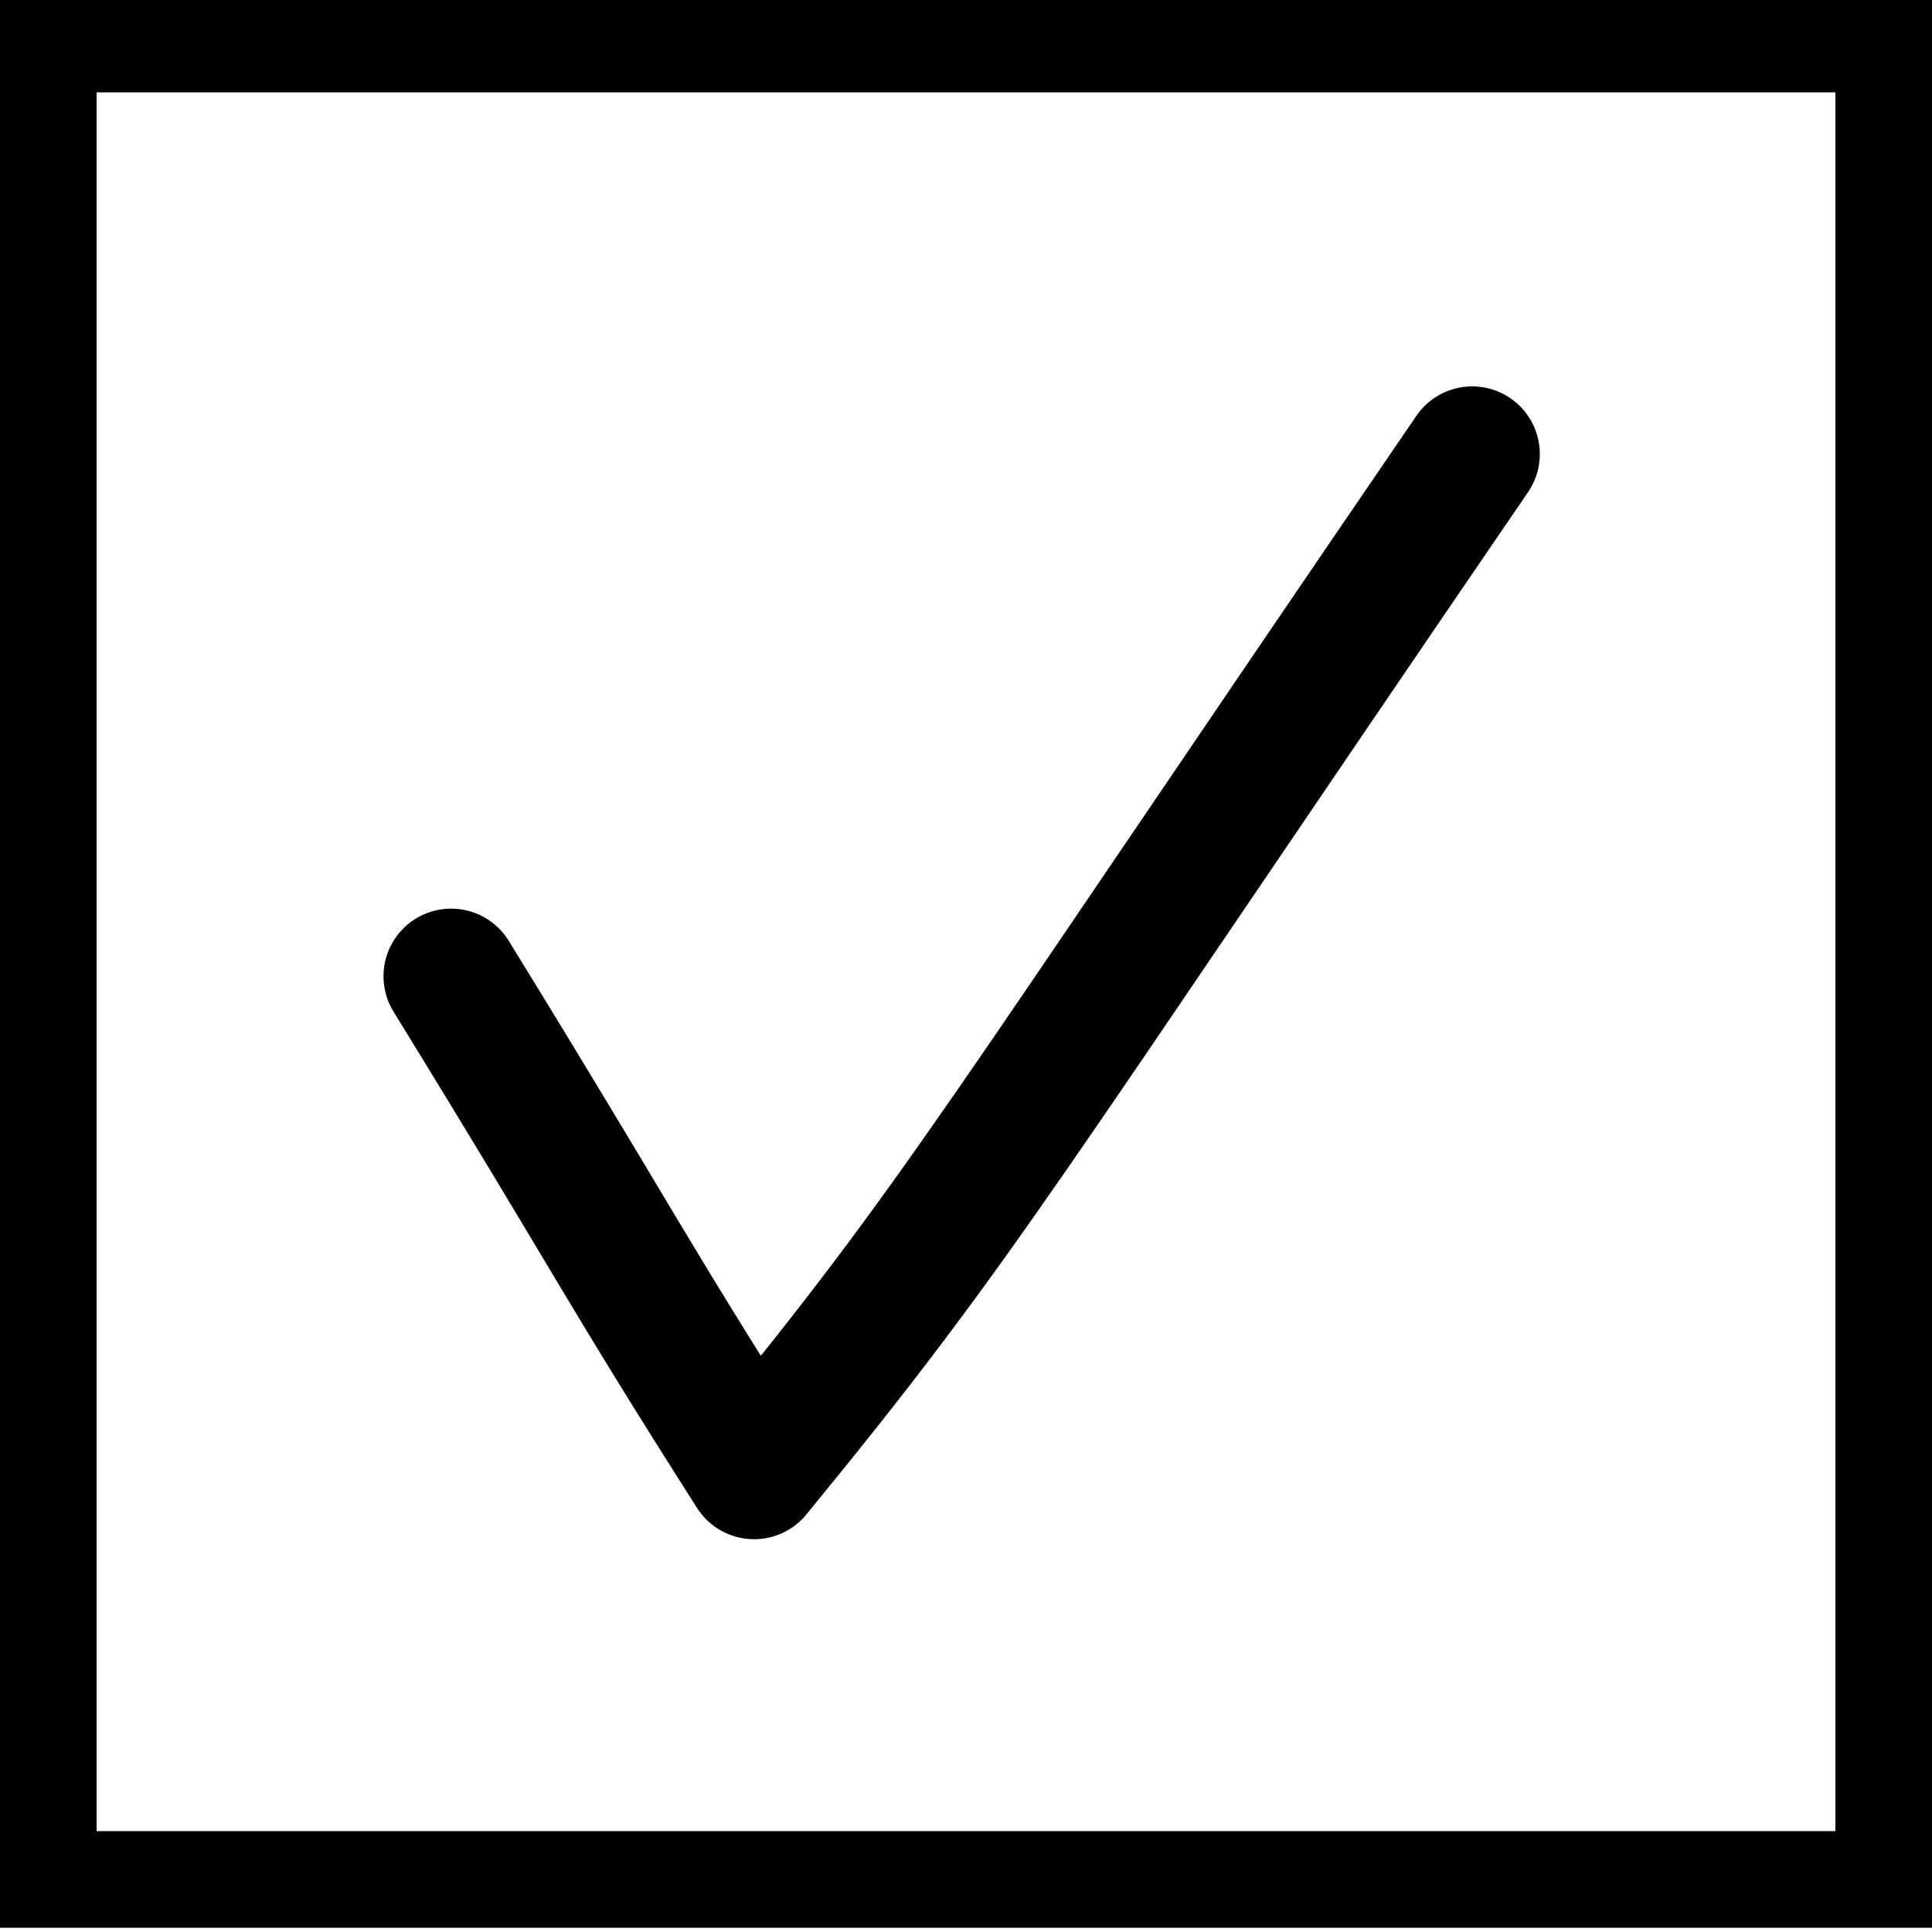
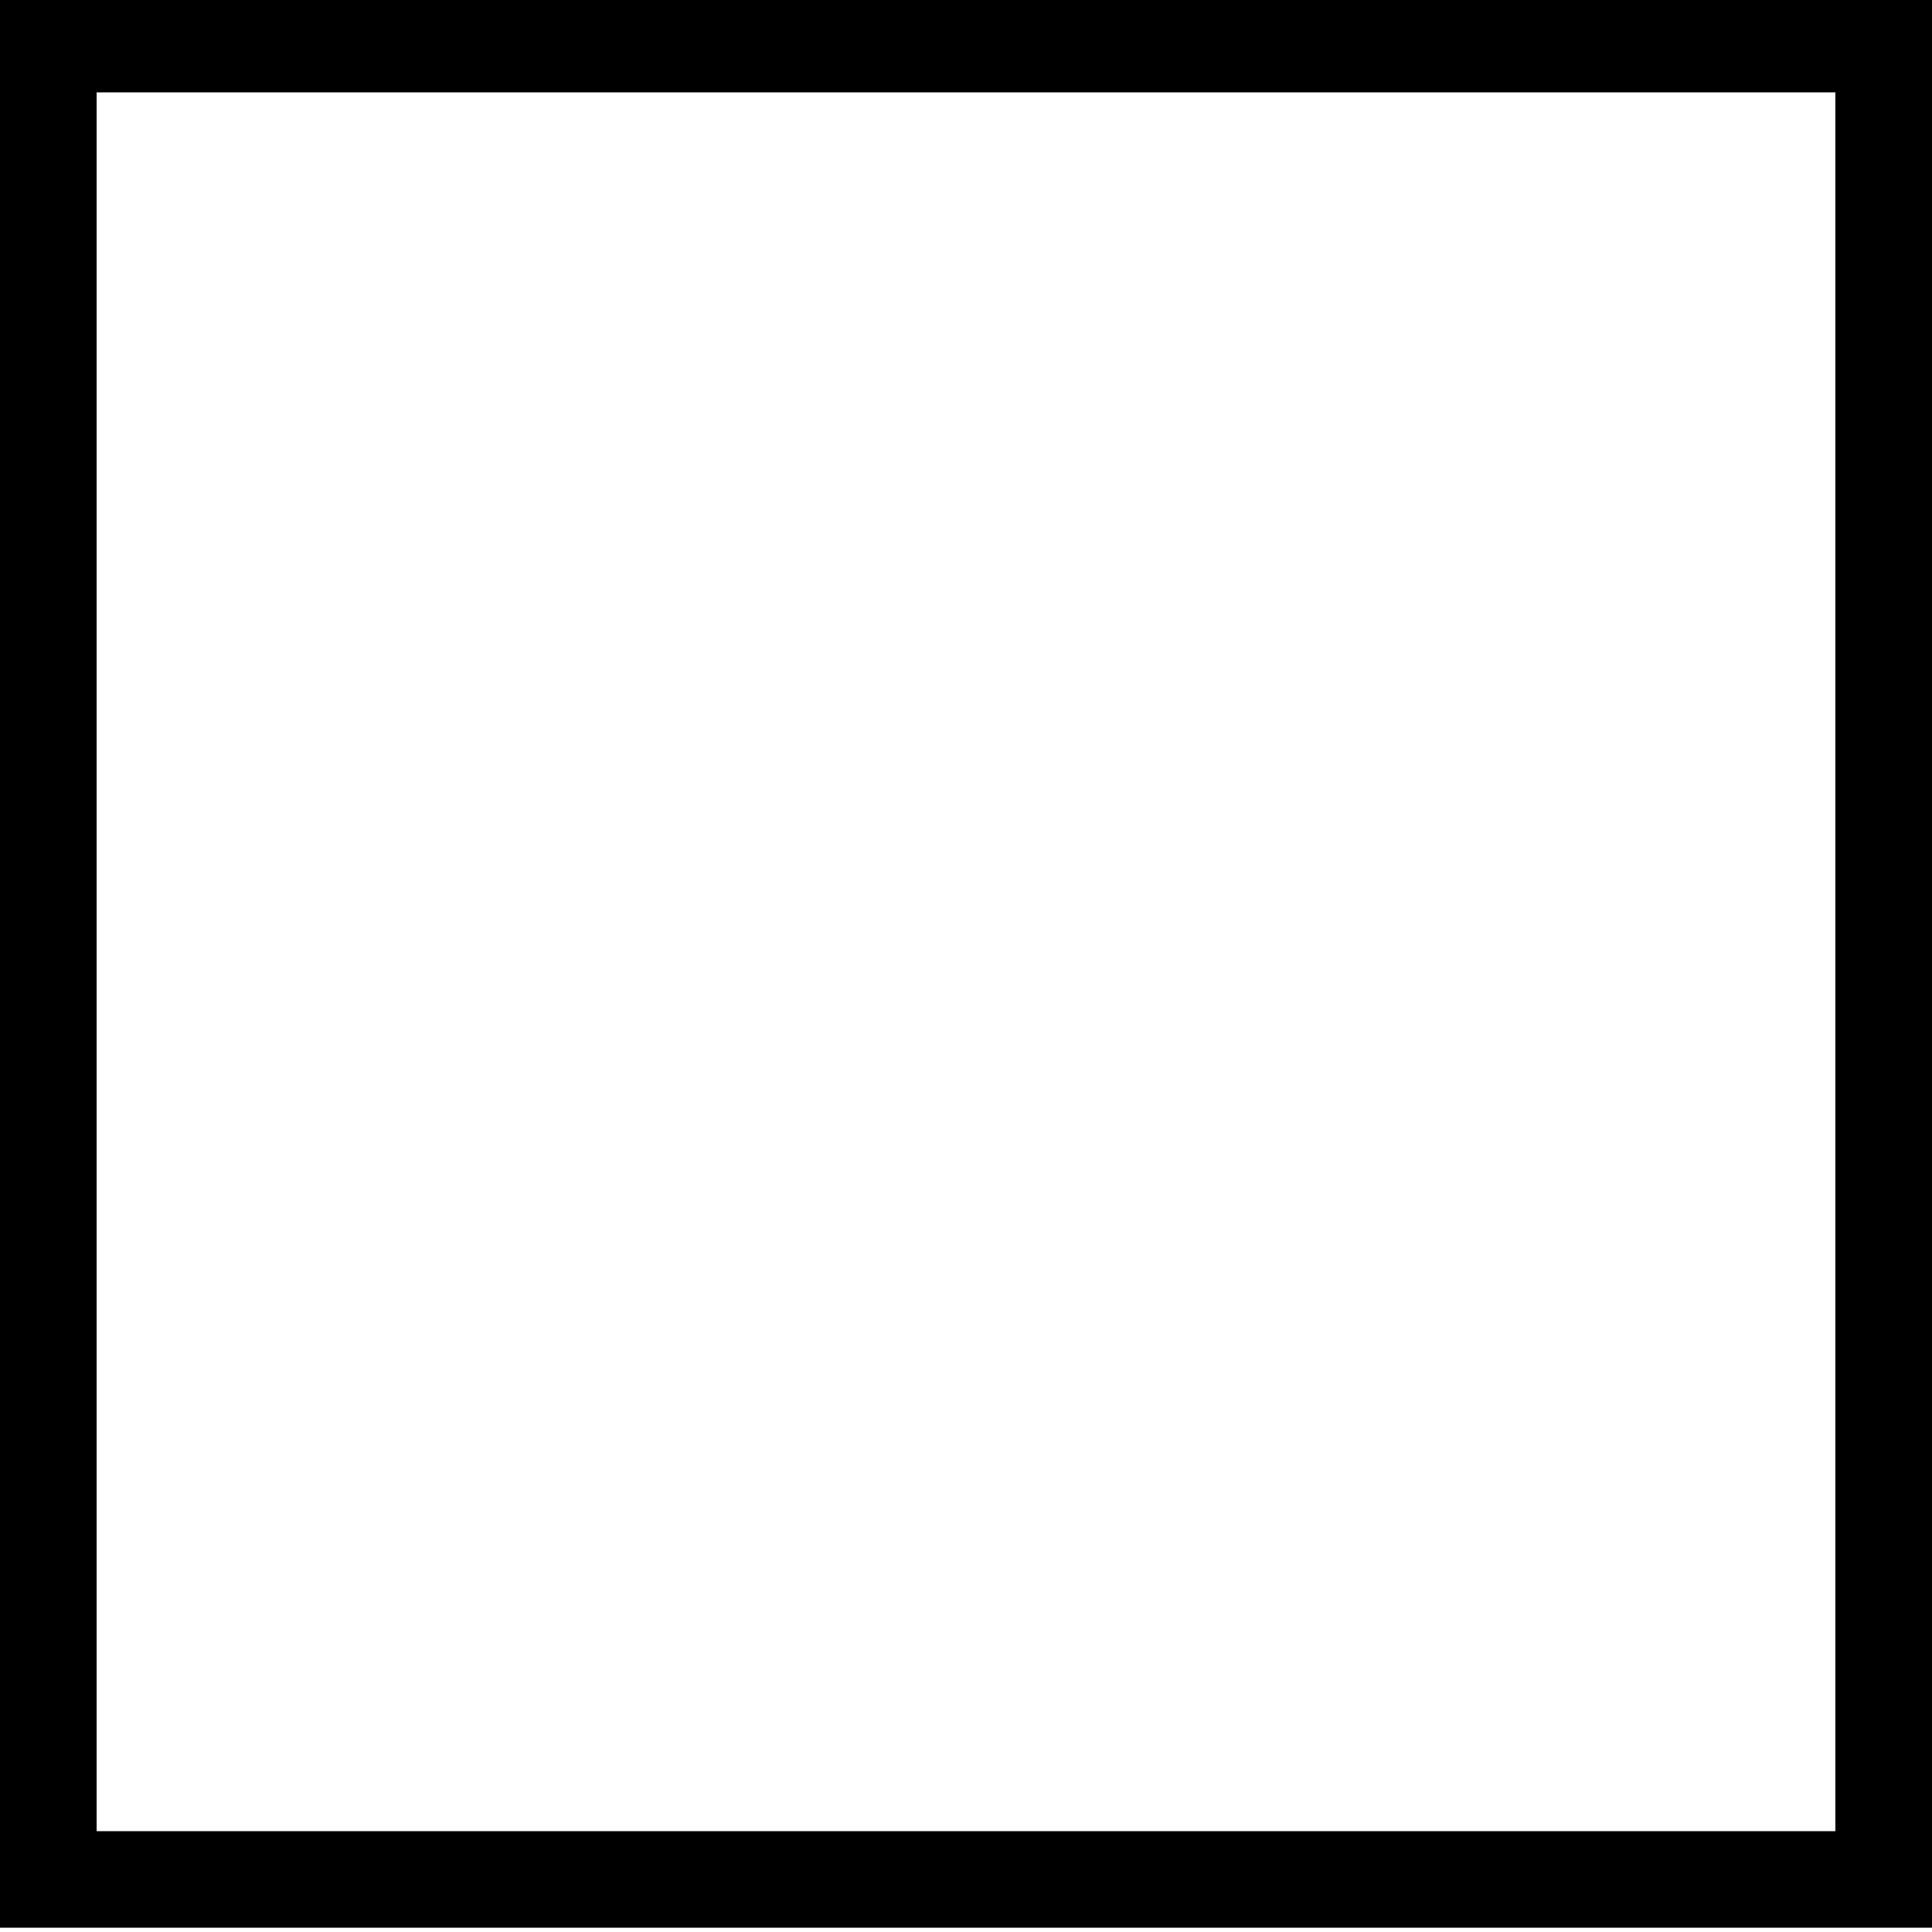
<svg xmlns="http://www.w3.org/2000/svg" id="Layer_1" viewBox="0 0 100 100">
  <defs>
    <style>
      .cls-1 {
        stroke-linecap: round;
        stroke-linejoin: round;
        stroke-width: 7px;
      }

      .cls-1, .cls-2 {
        fill: none;
        stroke: #000;
      }

      .cls-2 {
        stroke-miterlimit: 10;
        stroke-width: 5px;
      }
    </style>
  </defs>
-   <path class="cls-1" d="M23.35,50.53c8.48,13.77,8.83,14.89,15.68,25.64,10.86-13.25,12.23-16.19,37.17-52.67" />
  <rect class="cls-2" x="2.5" y="2.28" width="95" height="95" />
</svg>